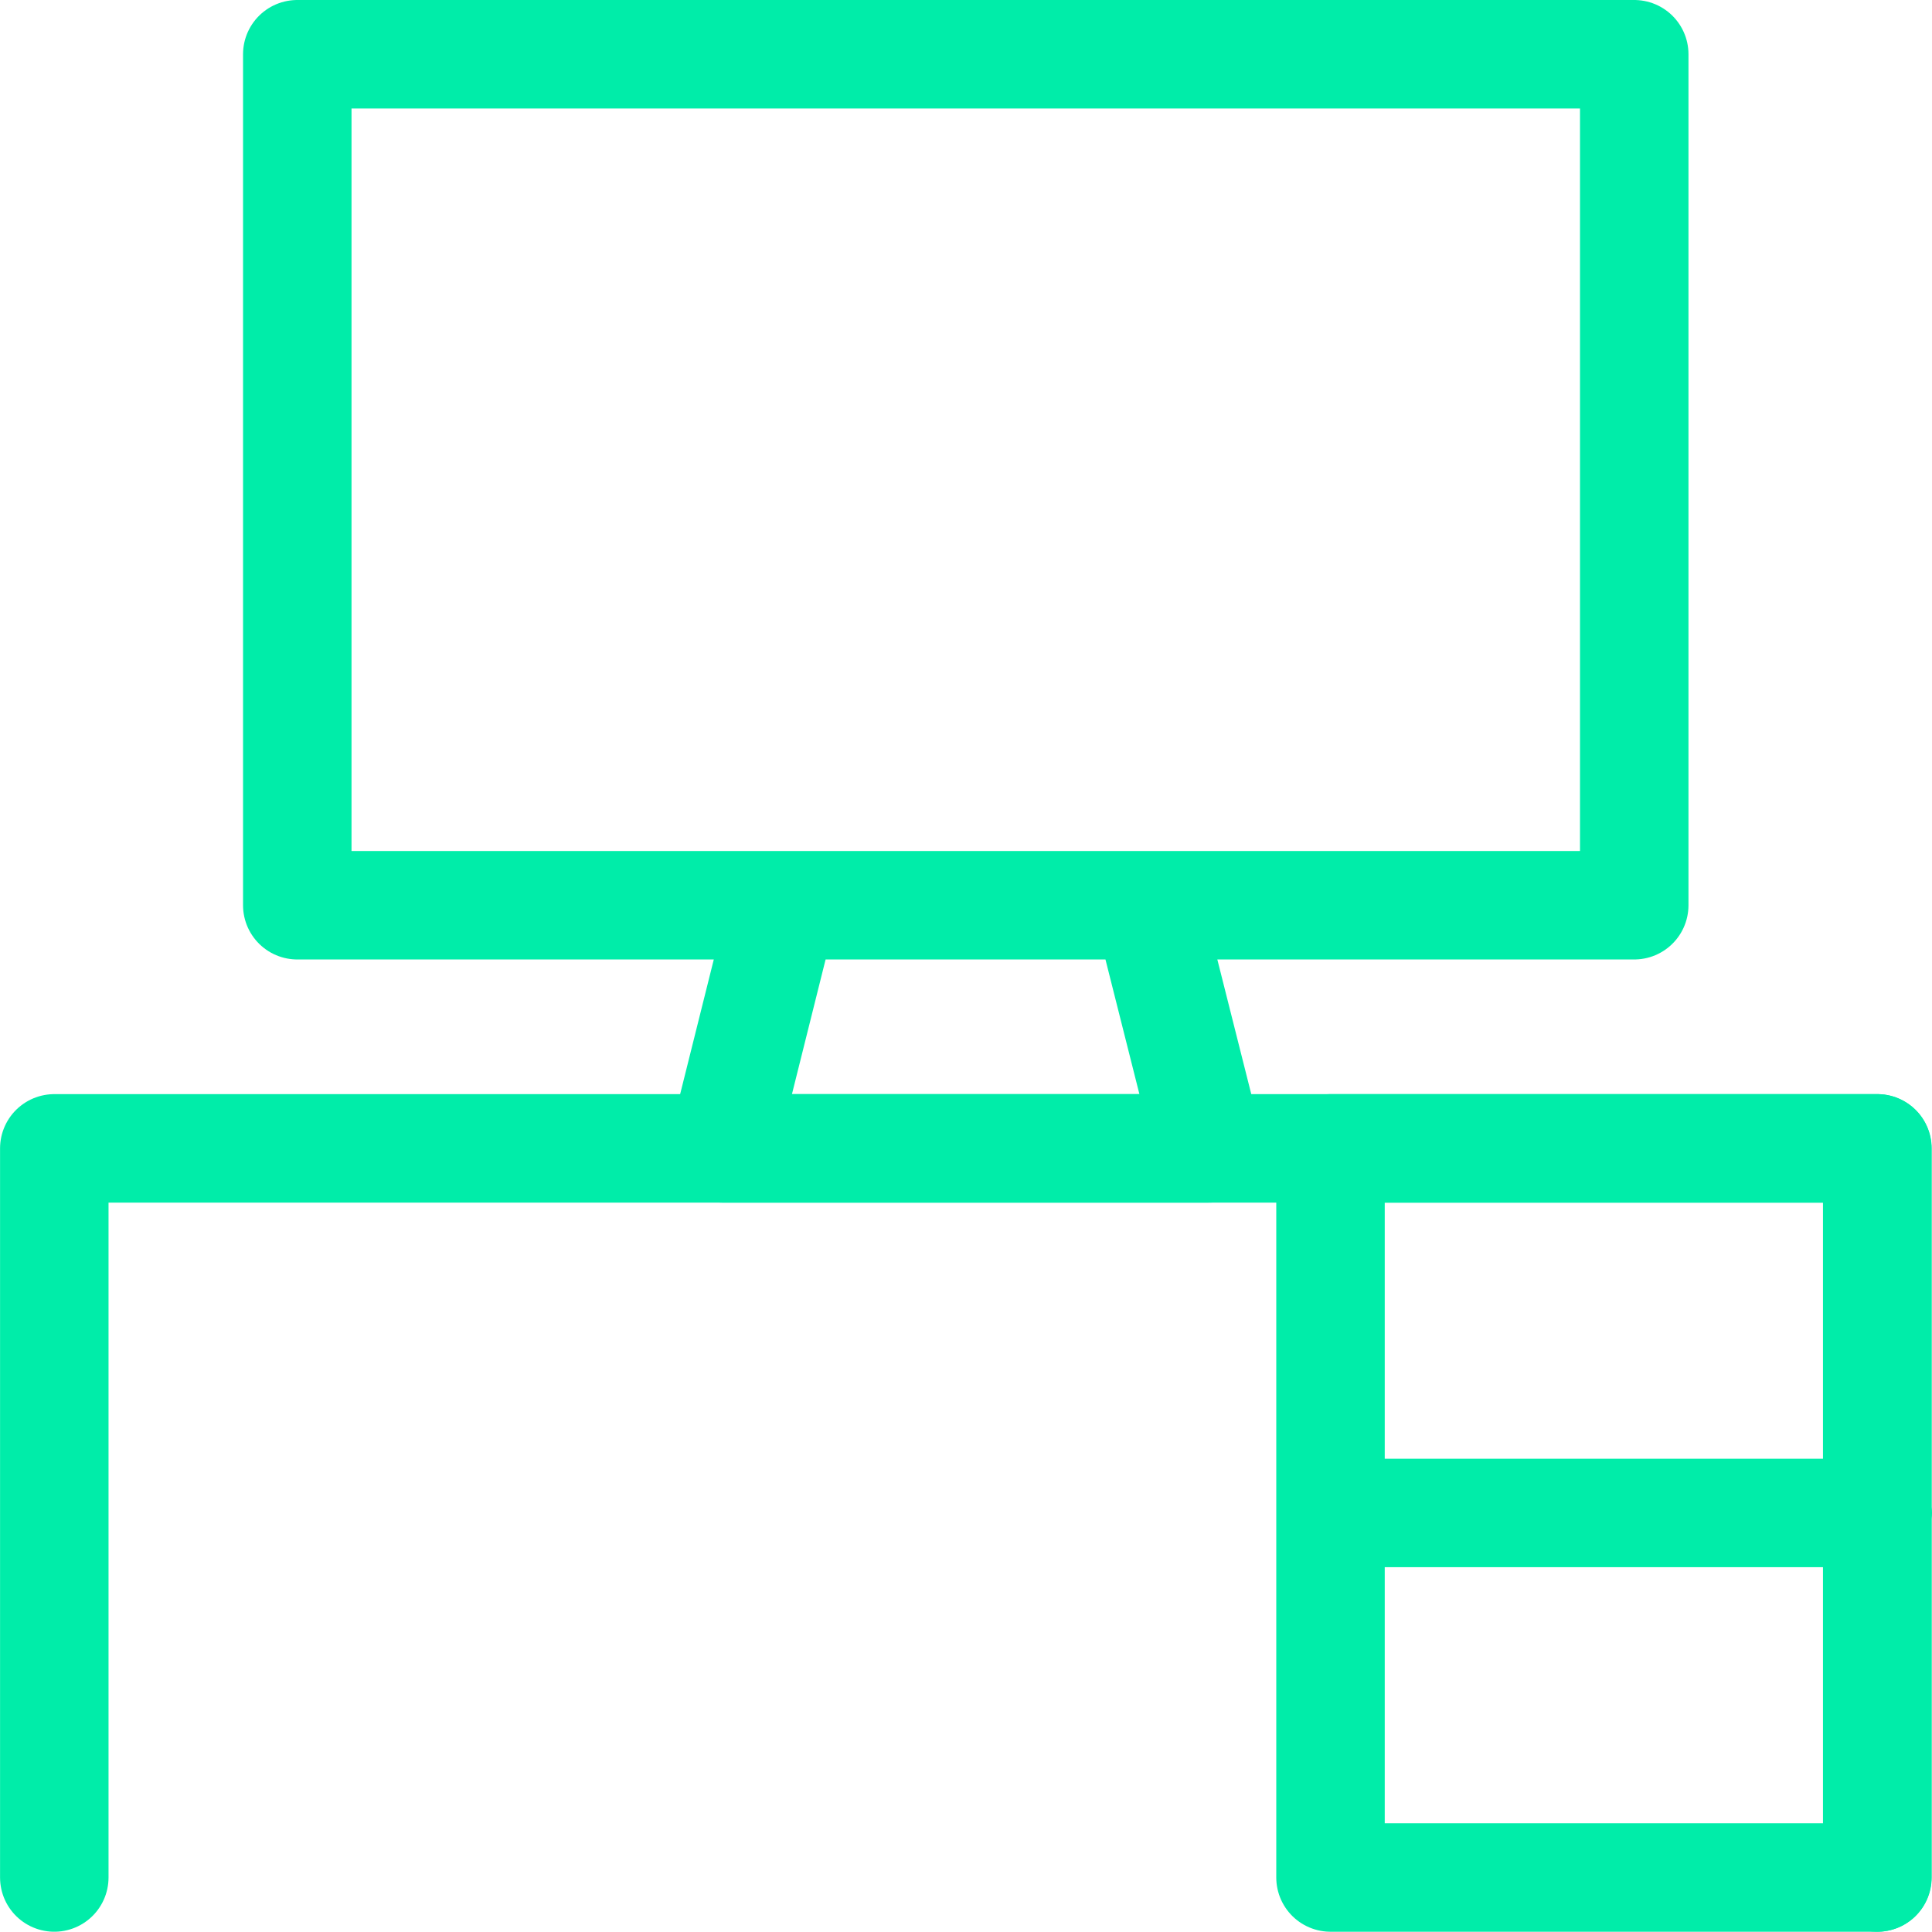
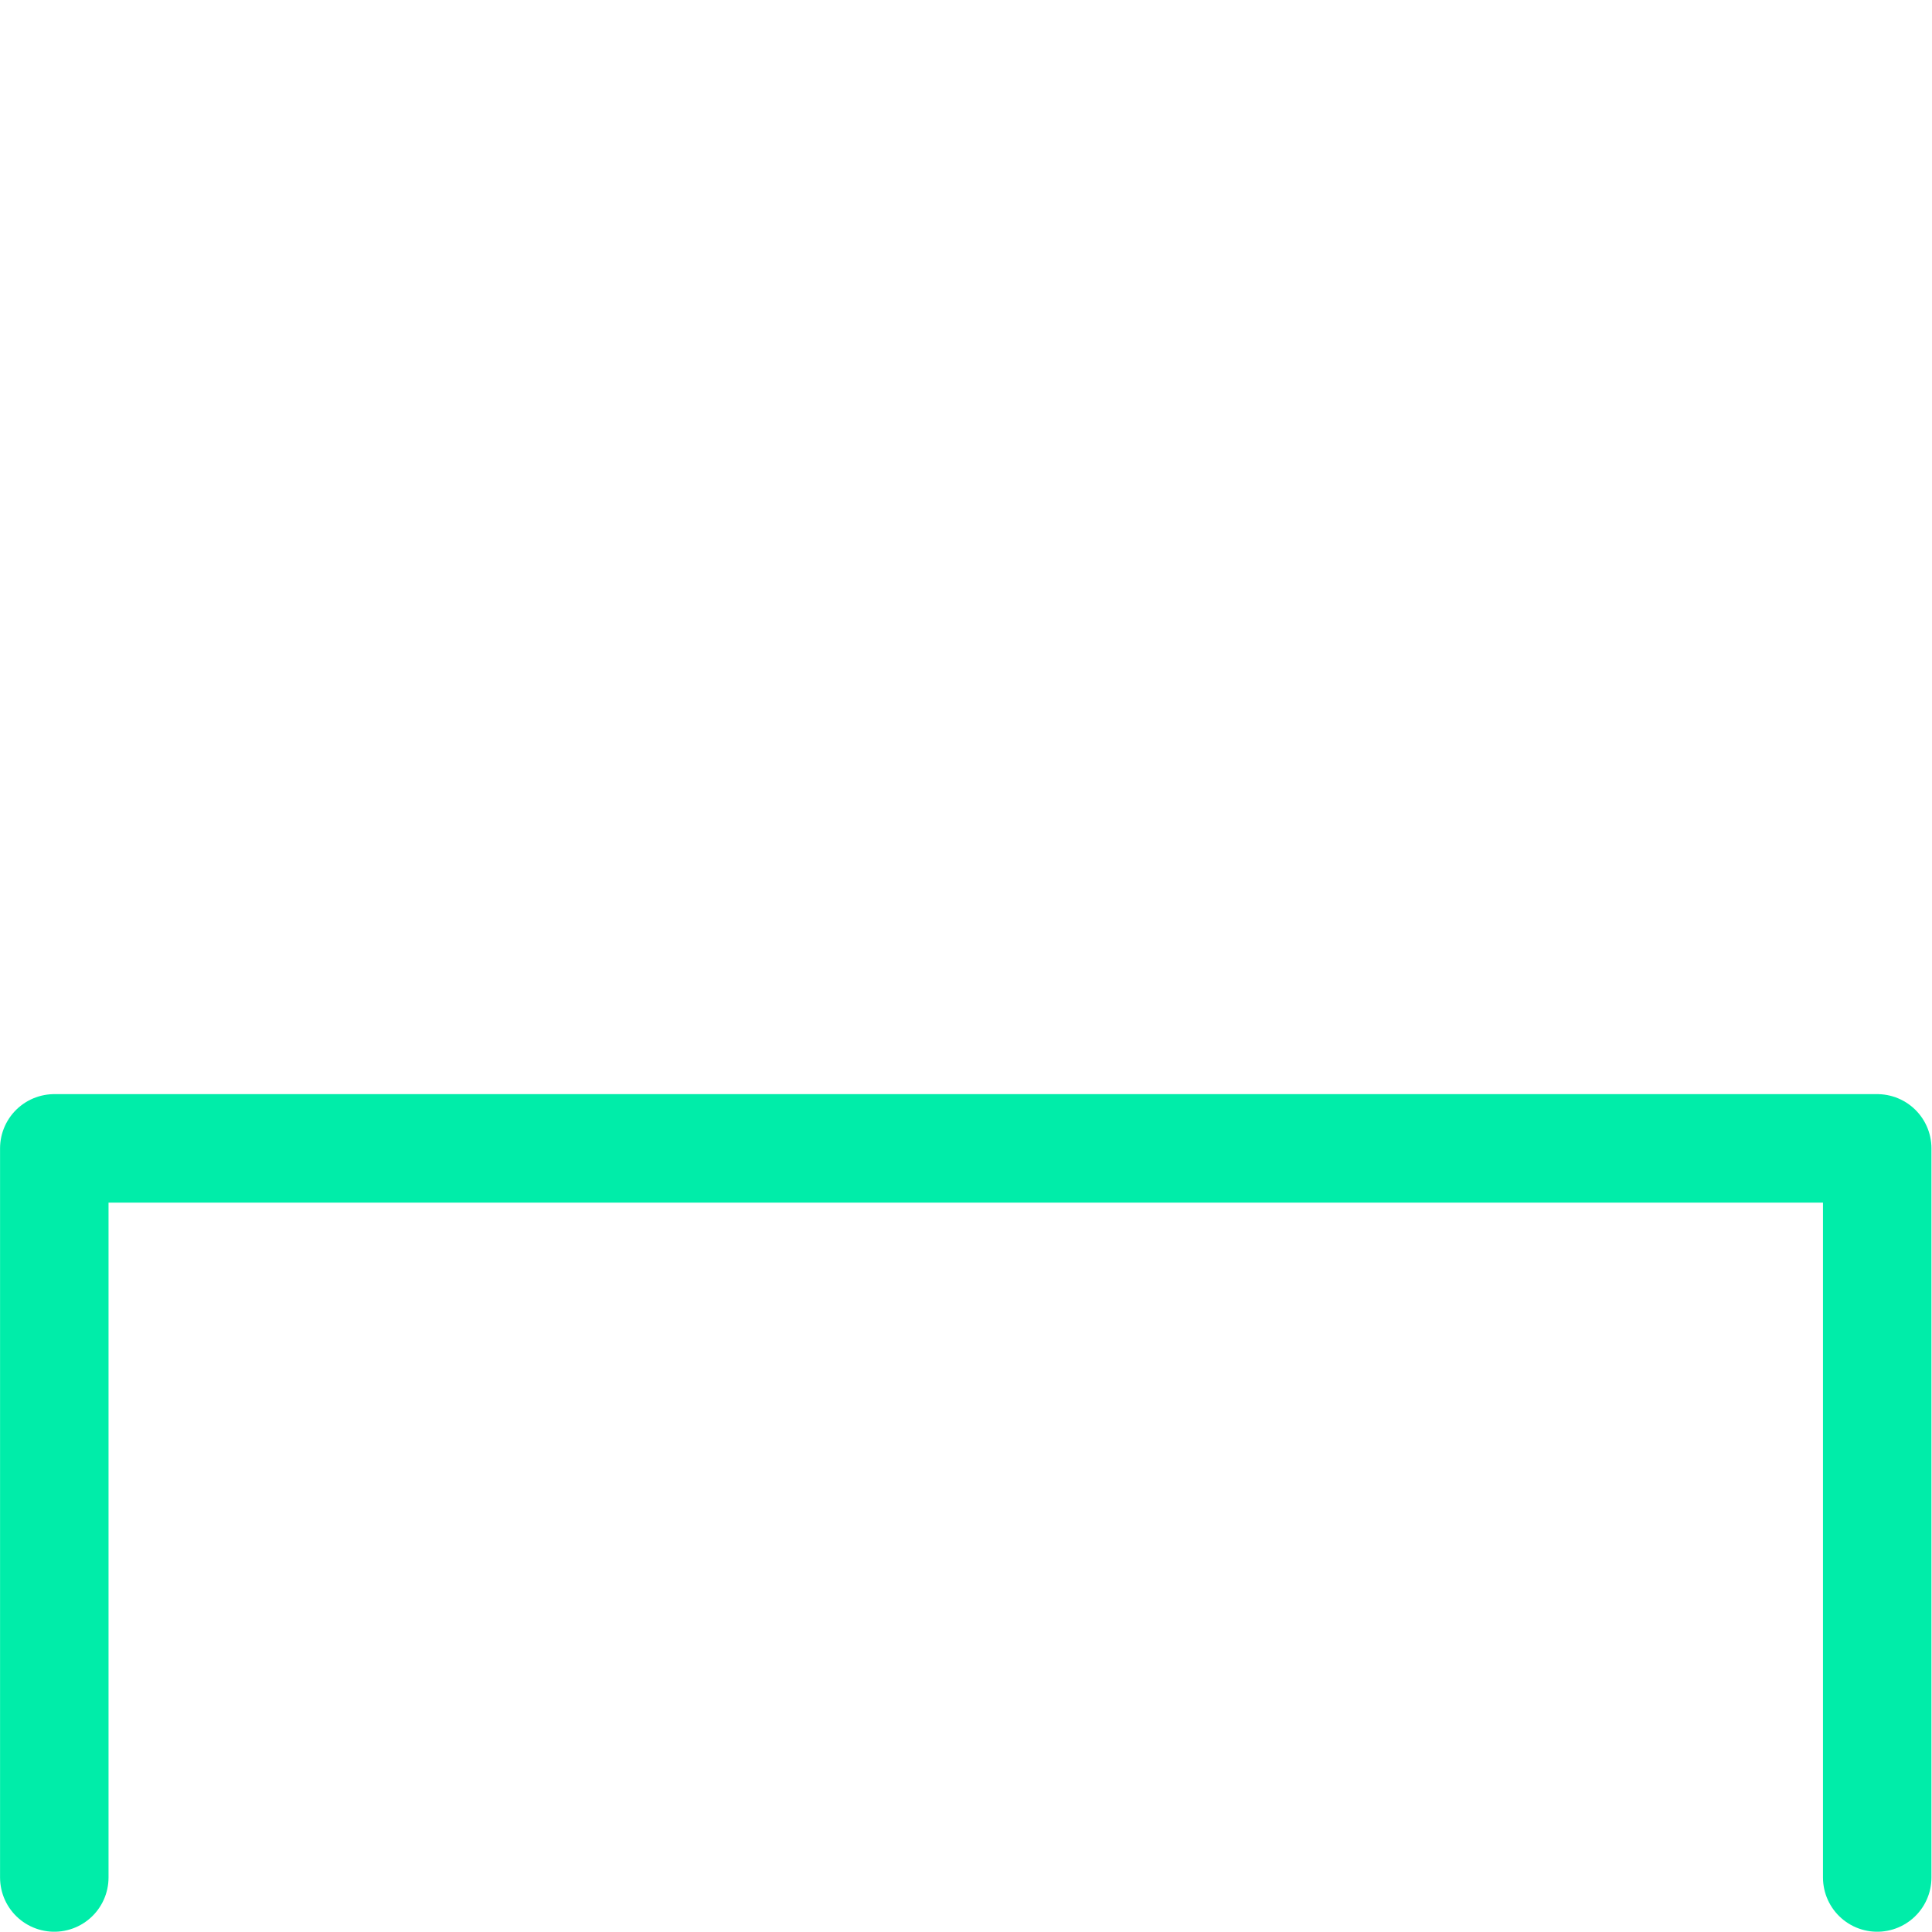
<svg xmlns="http://www.w3.org/2000/svg" height="35.616" width="35.621">
  <g fill="none" stroke="#00eda9" stroke-linecap="round" stroke-linejoin="round" stroke-width="2">
    <path d="M34.611 34.616V21.173H1.001v13.443" />
-     <path d="M24.531 21.173h10.084v13.443H24.531zM24.531 27.895h10.09M21.161 16.69h-6.72l-1.12 4.483h8.97zM5.481 1h24.65v15.69H5.481z" />
  </g>
</svg>